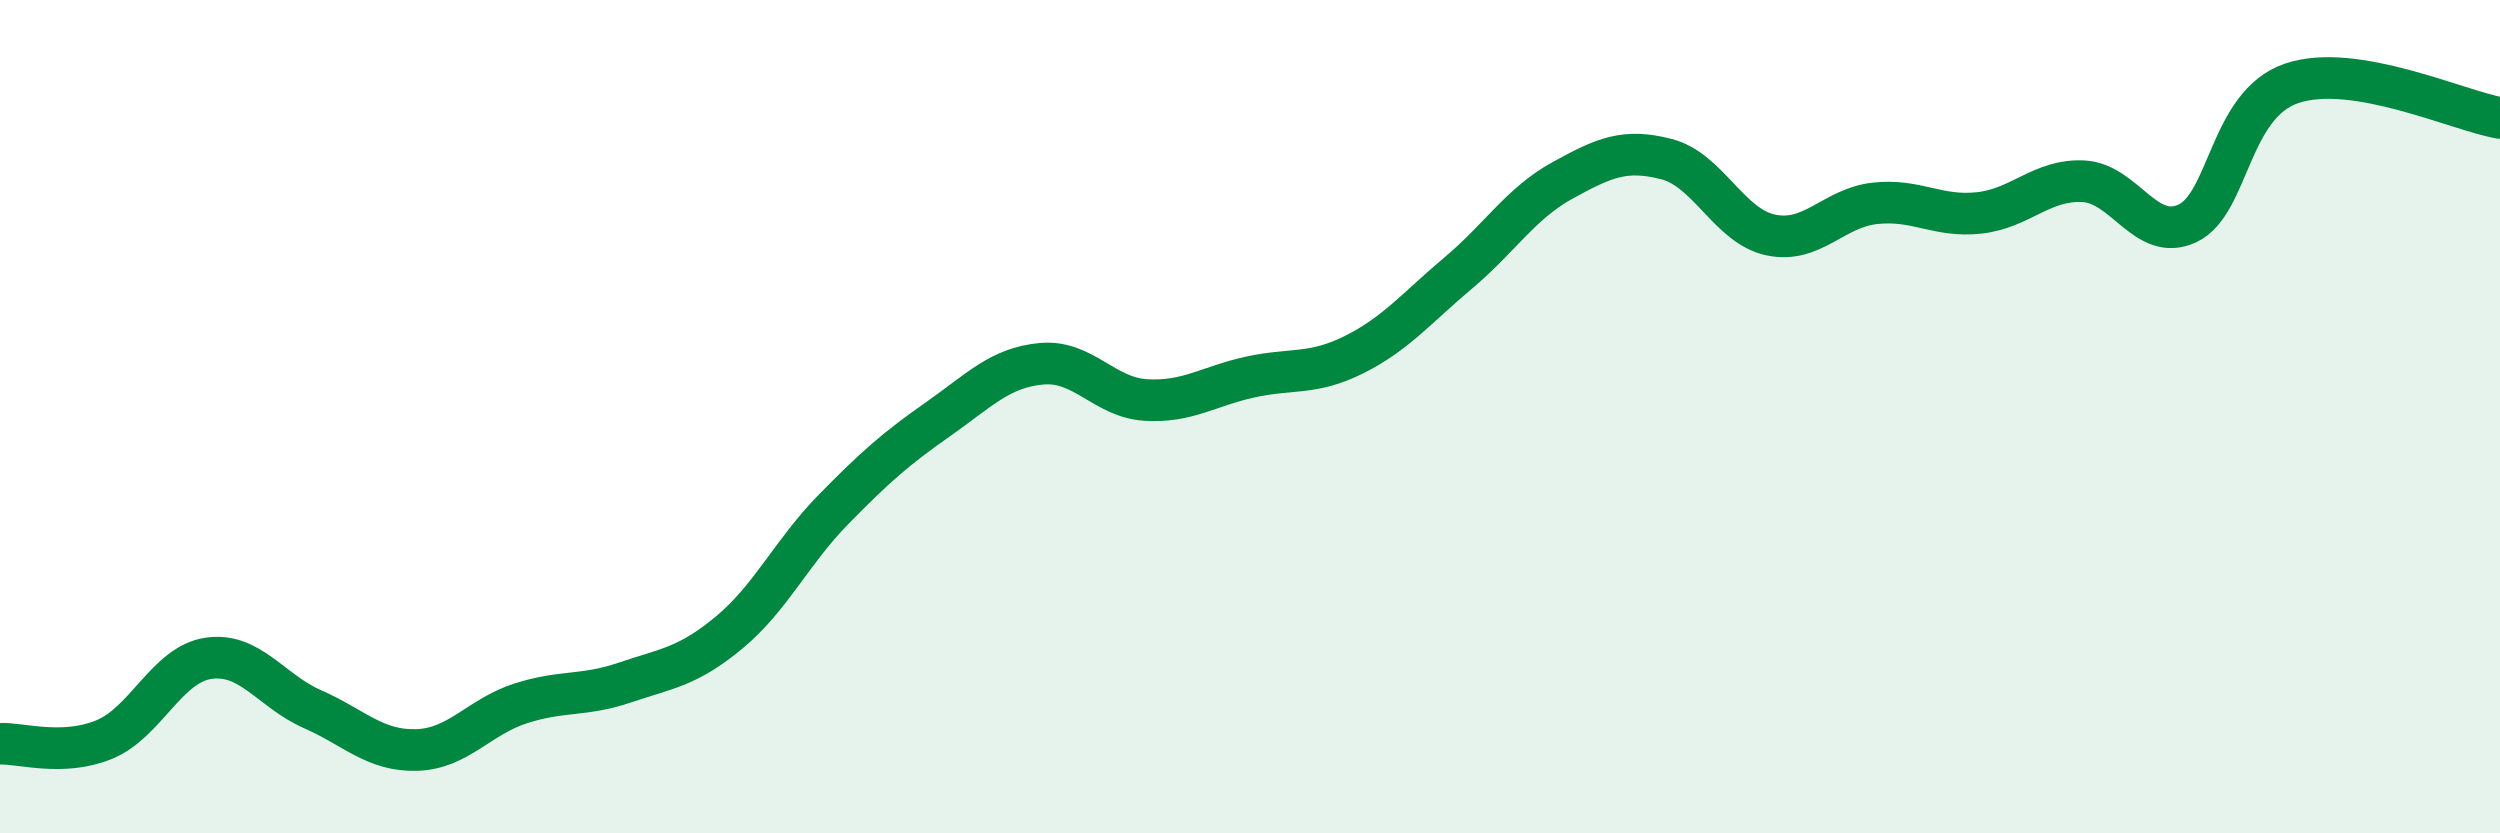
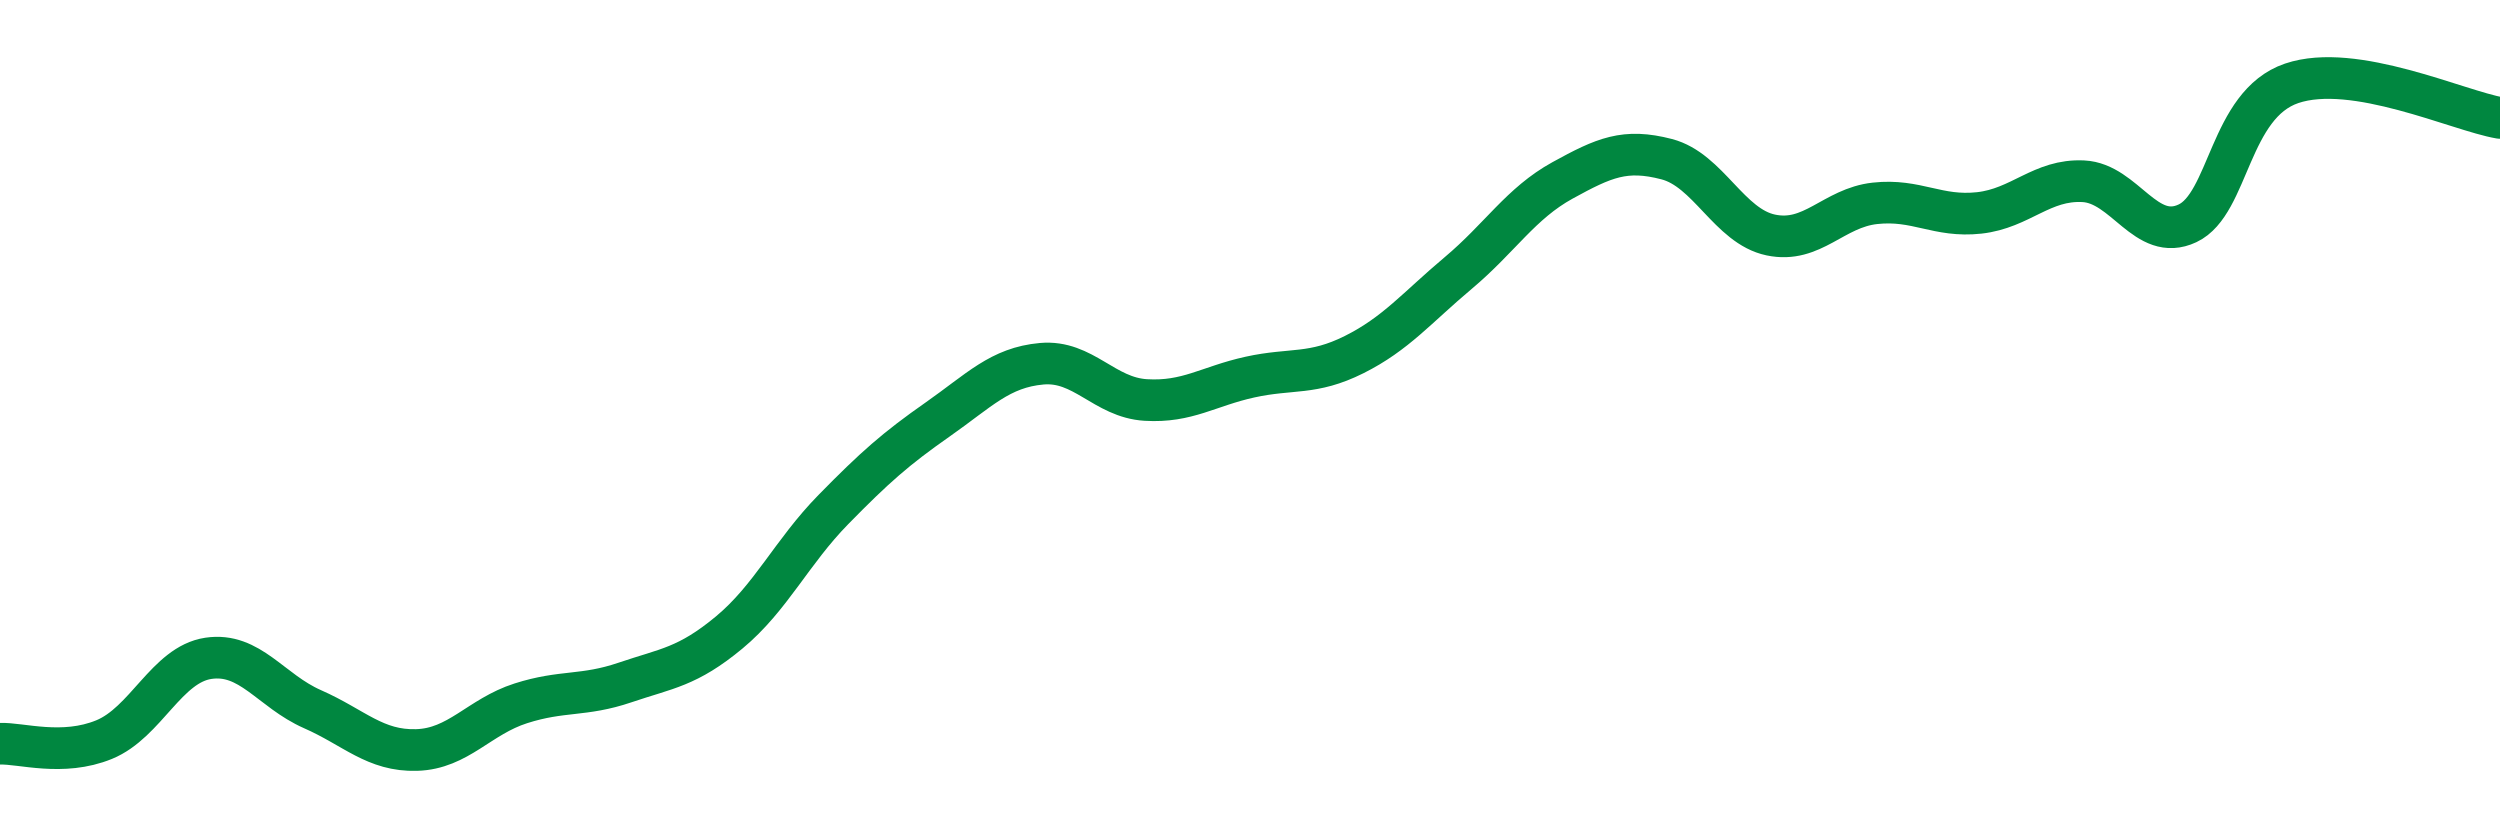
<svg xmlns="http://www.w3.org/2000/svg" width="60" height="20" viewBox="0 0 60 20">
-   <path d="M 0,17.85 C 0.5,17.83 1.5,18.16 2.5,17.75 C 3.5,17.34 4,15.95 5,15.8 C 6,15.65 6.5,16.58 7.5,17.02 C 8.5,17.46 9,18.03 10,18 C 11,17.97 11.5,17.2 12.5,16.88 C 13.5,16.56 14,16.72 15,16.38 C 16,16.04 16.5,16.01 17.5,15.18 C 18.5,14.35 19,13.25 20,12.23 C 21,11.21 21.5,10.77 22.5,10.07 C 23.5,9.37 24,8.82 25,8.73 C 26,8.64 26.5,9.54 27.5,9.6 C 28.5,9.66 29,9.27 30,9.05 C 31,8.83 31.5,9.01 32.5,8.51 C 33.5,8.01 34,7.39 35,6.55 C 36,5.71 36.5,4.88 37.5,4.33 C 38.5,3.78 39,3.56 40,3.82 C 41,4.08 41.5,5.43 42.5,5.64 C 43.5,5.85 44,4.99 45,4.88 C 46,4.77 46.5,5.22 47.5,5.11 C 48.5,5 49,4.3 50,4.35 C 51,4.4 51.5,5.83 52.5,5.36 C 53.5,4.89 53.5,2.51 55,2 C 56.5,1.49 59,2.66 60,2.83L60 20L0 20Z" fill="#008740" opacity="0.1" stroke-linecap="round" stroke-linejoin="round" />
  <path d="M 0,17.85 C 0.5,17.83 1.5,18.16 2.5,17.75 C 3.5,17.34 4,15.95 5,15.8 C 6,15.65 6.5,16.58 7.5,17.02 C 8.5,17.46 9,18.03 10,18 C 11,17.97 11.5,17.2 12.5,16.88 C 13.5,16.56 14,16.72 15,16.38 C 16,16.04 16.5,16.01 17.5,15.18 C 18.5,14.35 19,13.25 20,12.23 C 21,11.21 21.5,10.77 22.5,10.07 C 23.5,9.37 24,8.82 25,8.73 C 26,8.64 26.5,9.54 27.5,9.6 C 28.5,9.66 29,9.27 30,9.05 C 31,8.83 31.5,9.01 32.5,8.51 C 33.5,8.01 34,7.39 35,6.55 C 36,5.71 36.5,4.88 37.5,4.33 C 38.5,3.78 39,3.56 40,3.82 C 41,4.08 41.5,5.43 42.5,5.64 C 43.5,5.85 44,4.99 45,4.88 C 46,4.77 46.5,5.22 47.5,5.11 C 48.5,5 49,4.3 50,4.35 C 51,4.4 51.5,5.83 52.5,5.36 C 53.5,4.89 53.5,2.51 55,2 C 56.5,1.49 59,2.66 60,2.83" stroke="#008740" stroke-width="1" fill="none" stroke-linecap="round" stroke-linejoin="round" />
</svg>